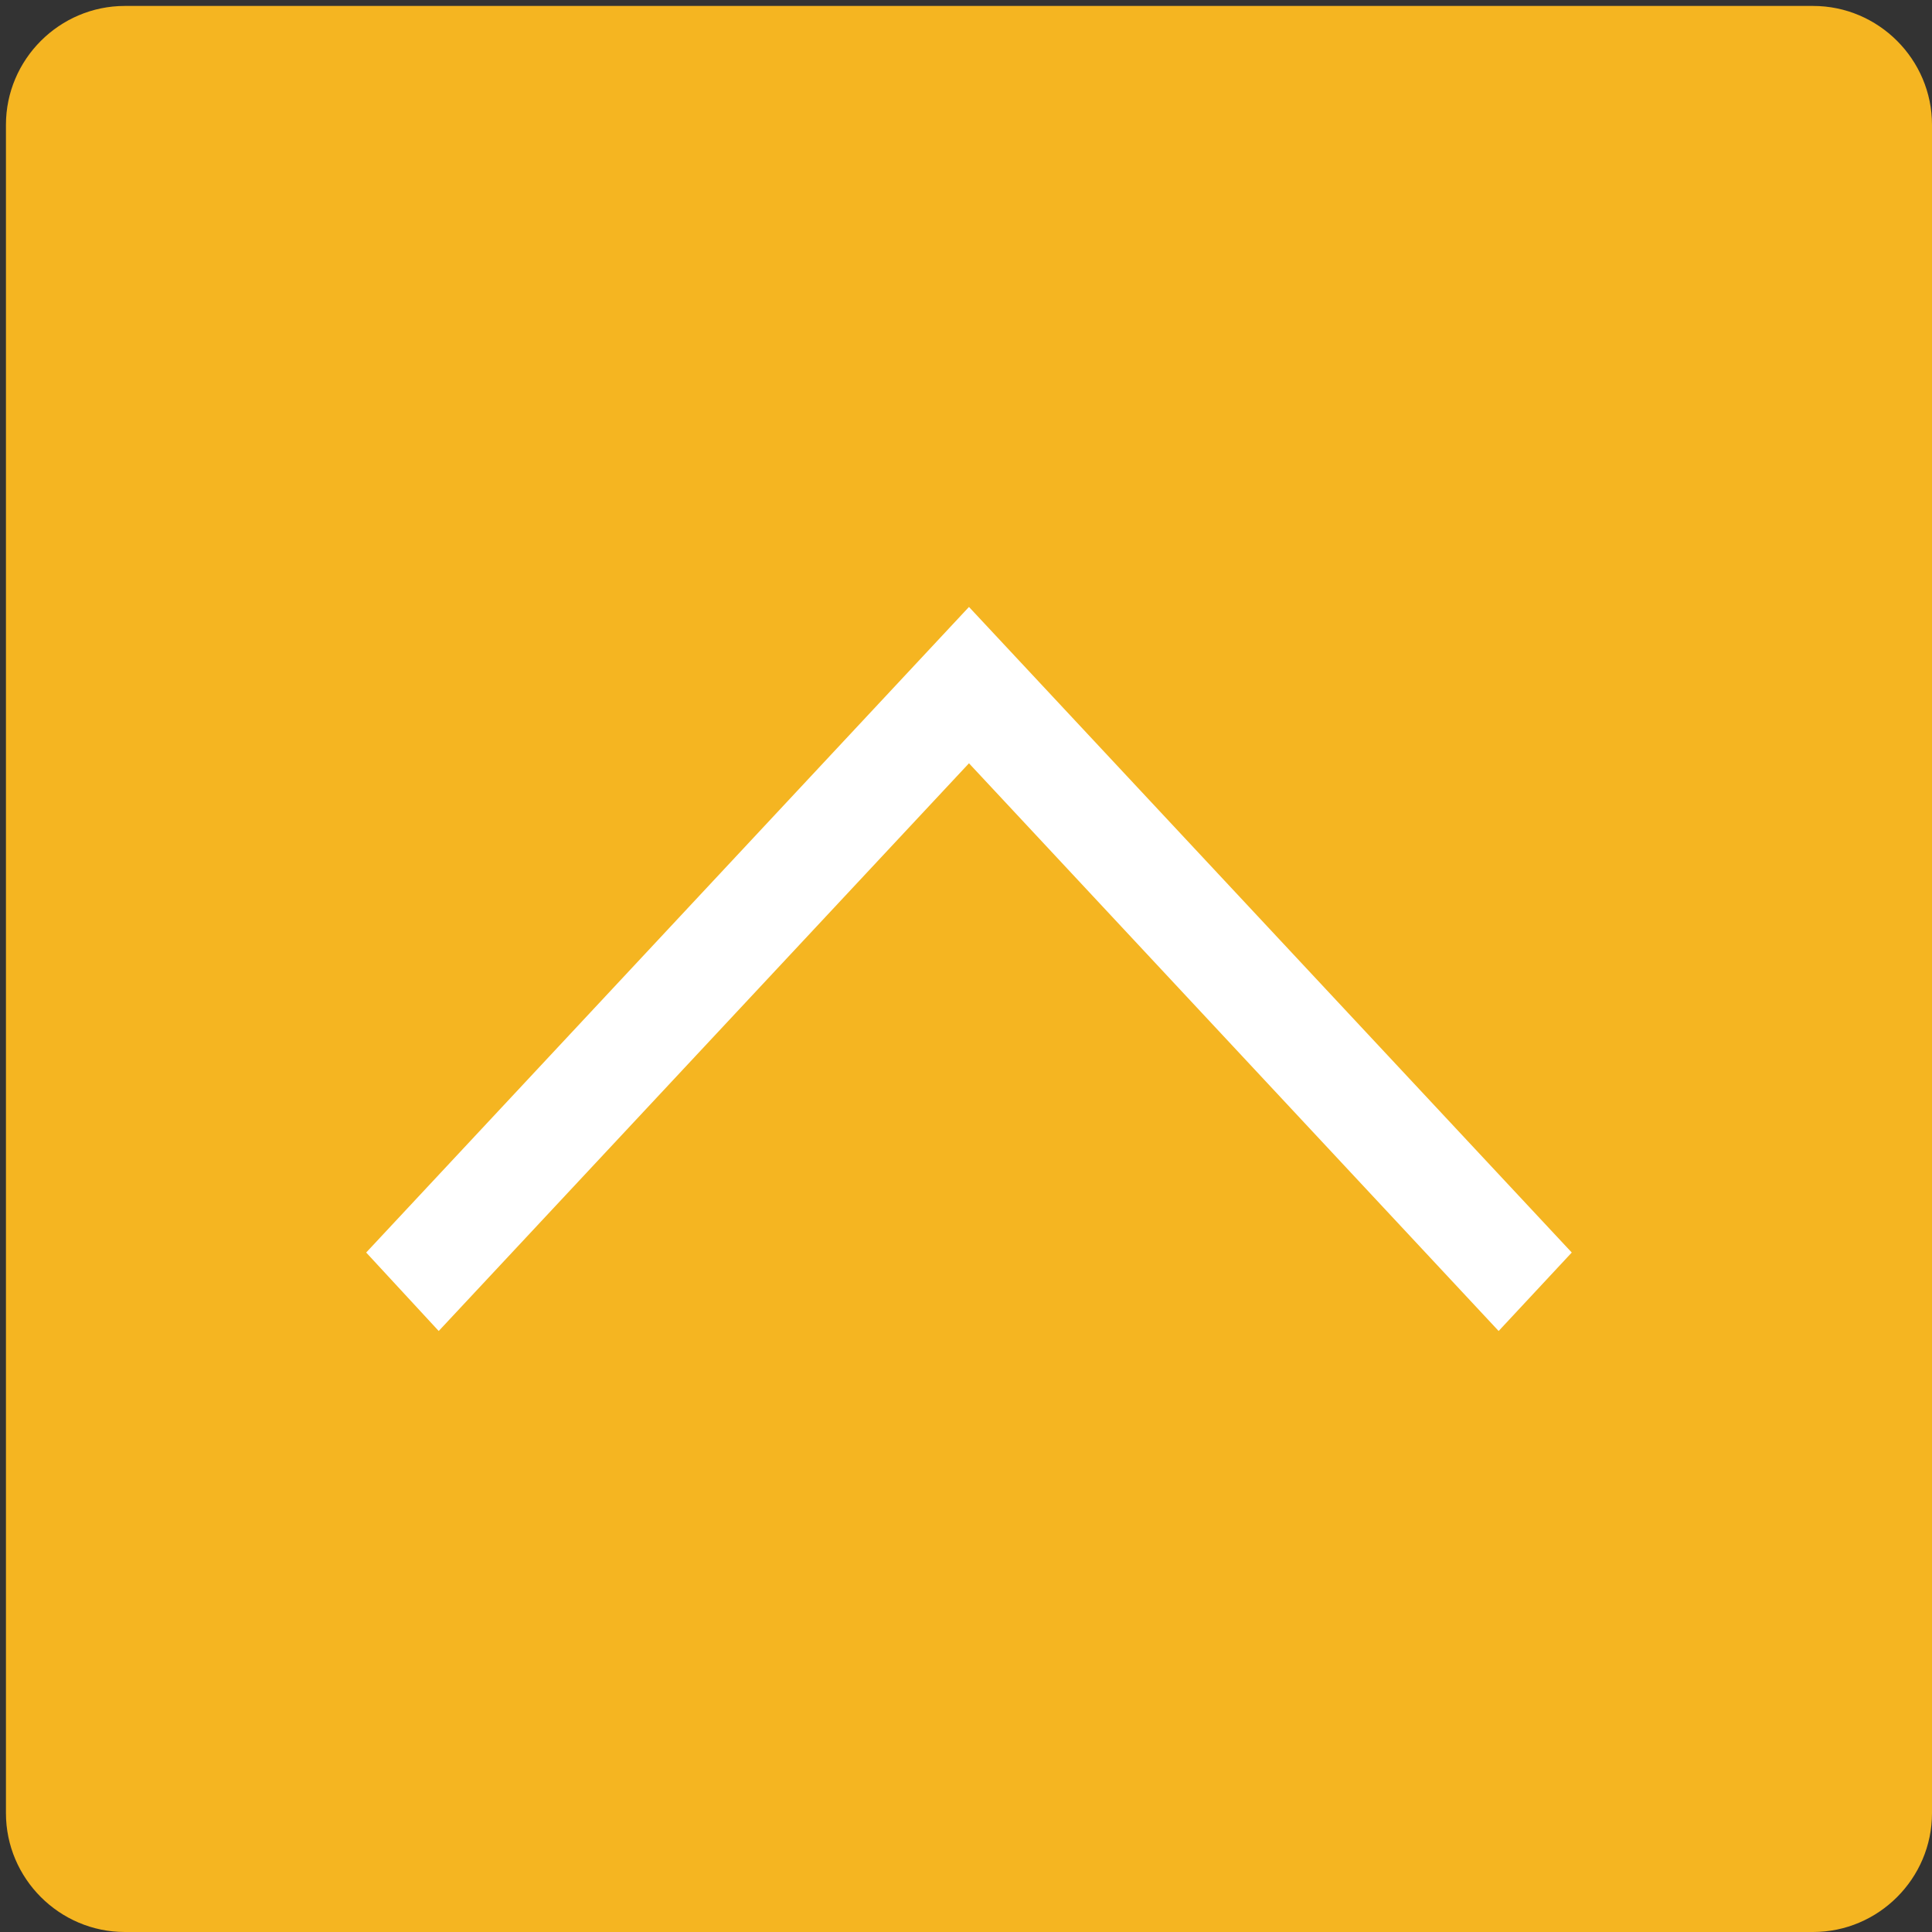
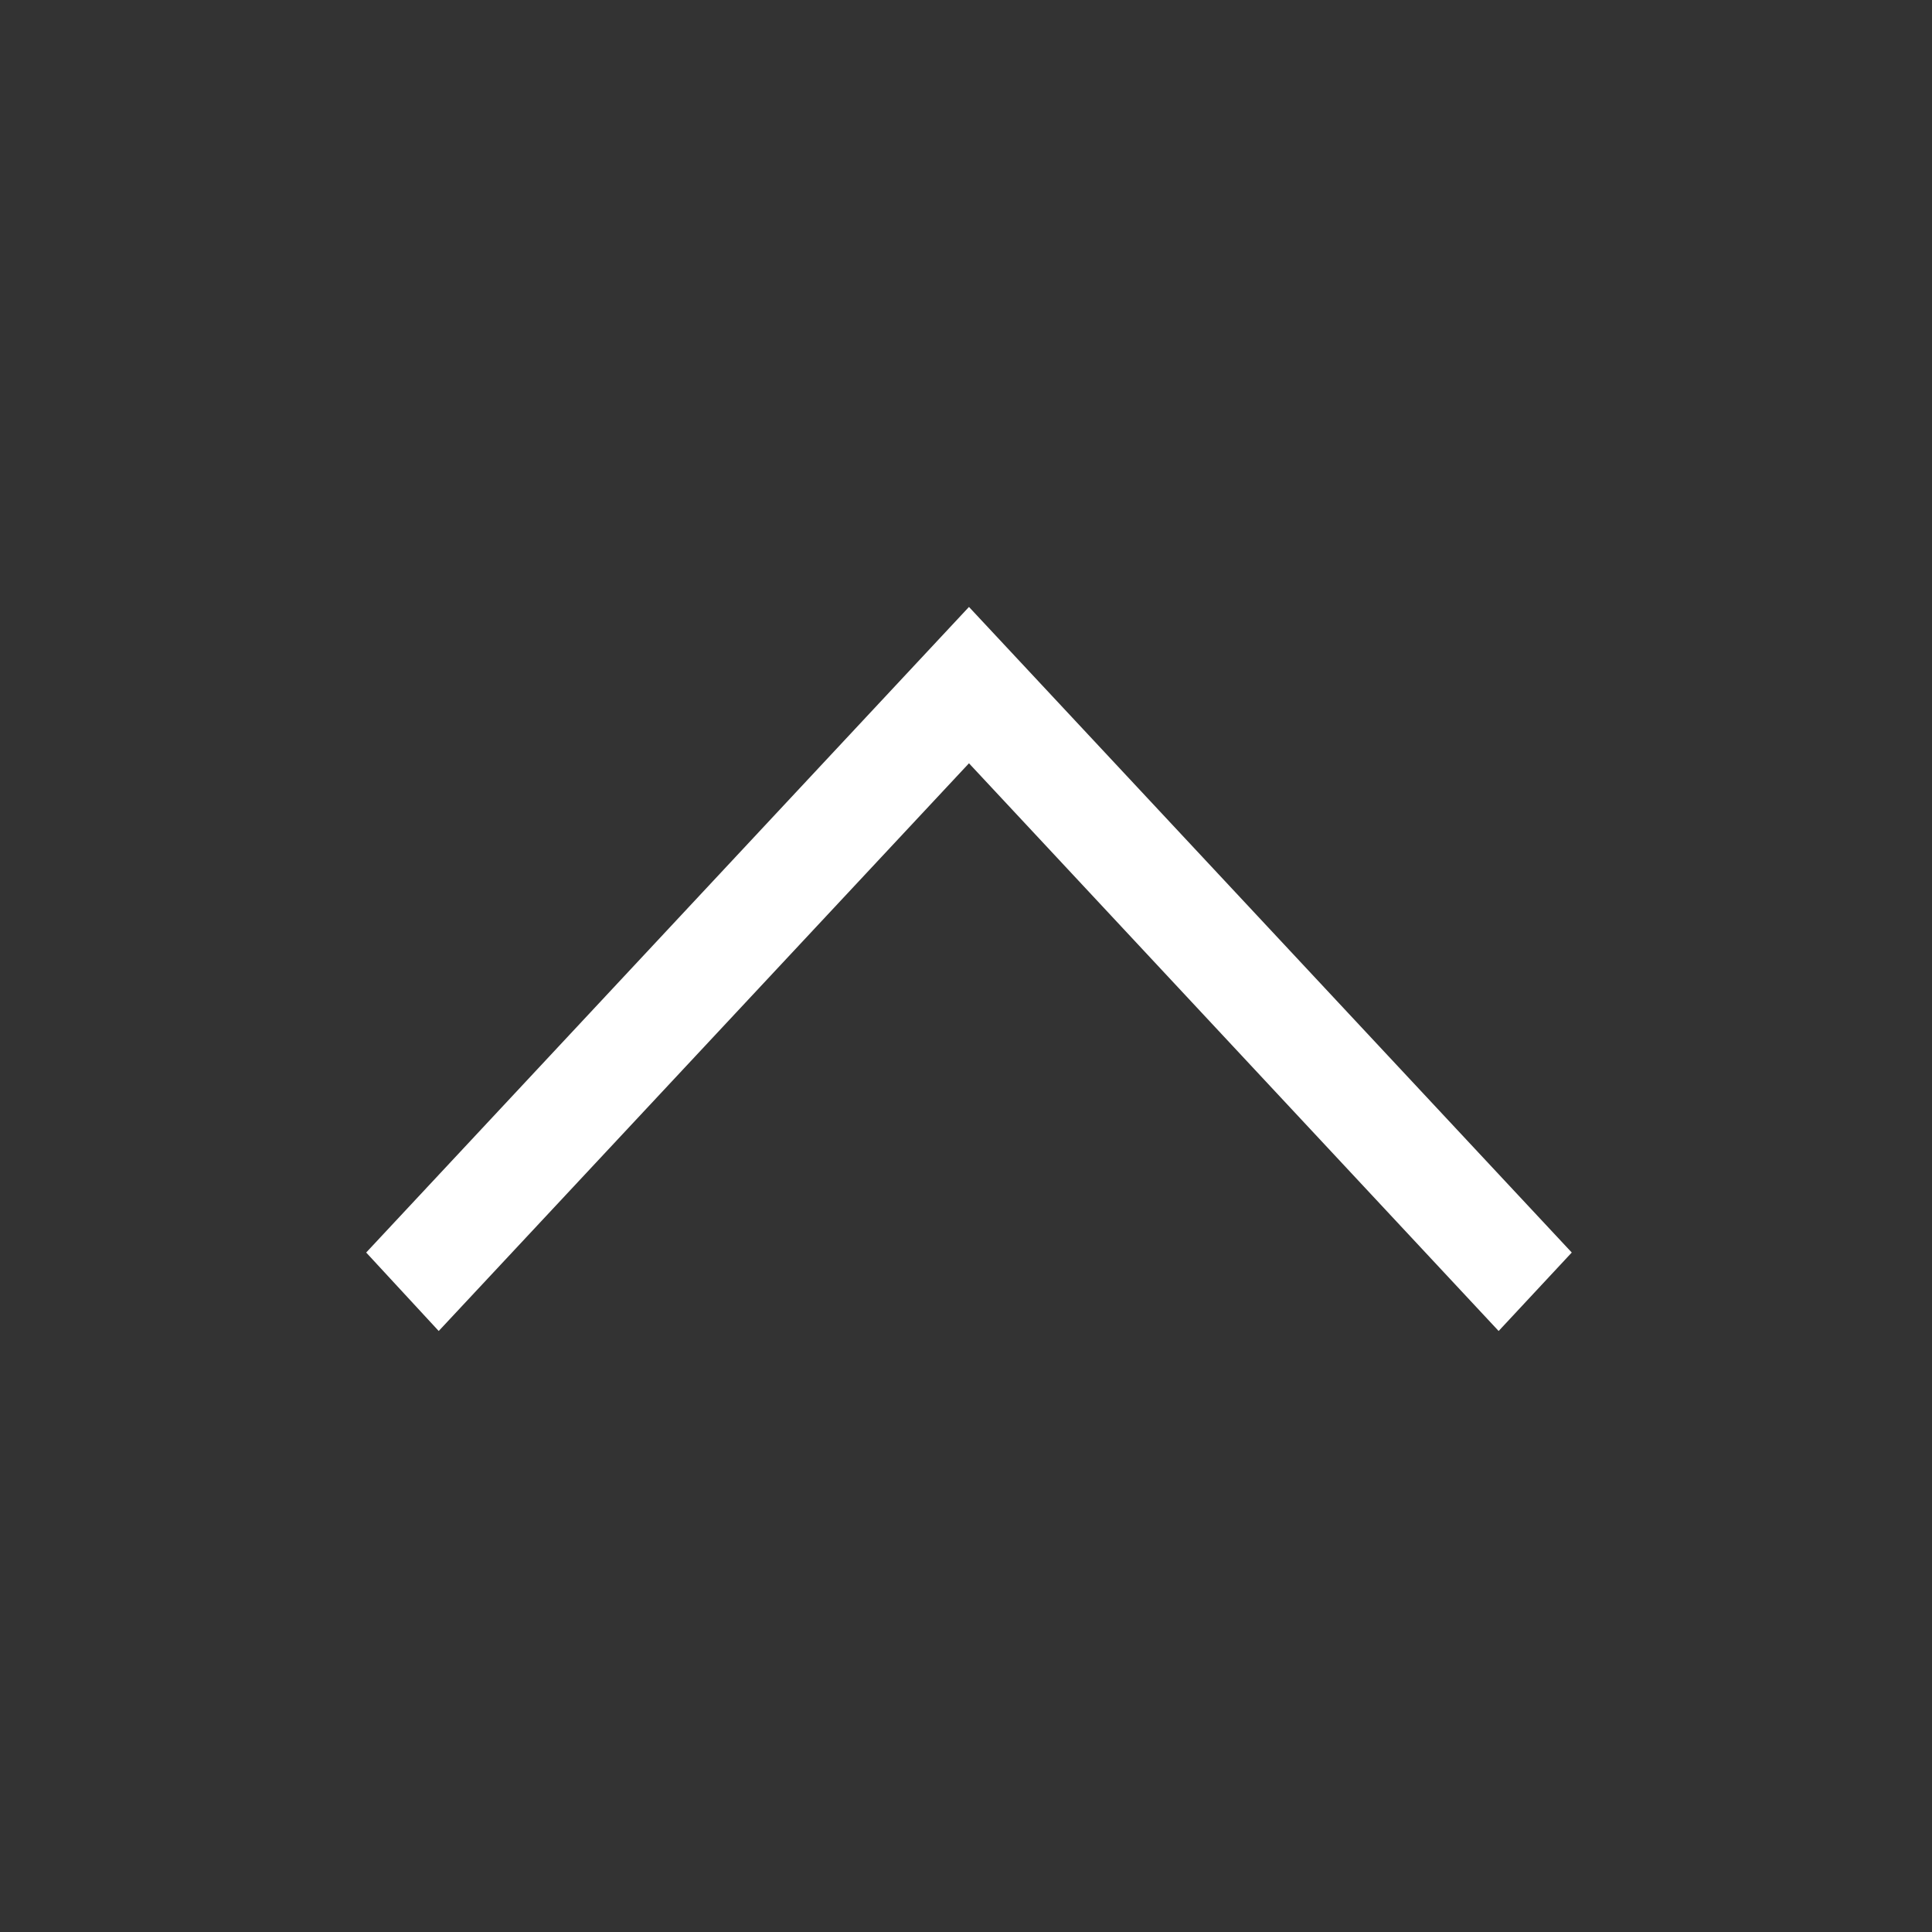
<svg xmlns="http://www.w3.org/2000/svg" version="1.1" id="Layer_1" x="0px" y="0px" viewBox="0 0 325 325" style="enable-background:new 0 0 325 325;" xml:space="preserve">
  <rect x="0" y="0" width="325" height="325" fill="#333333" stroke="none" />
  <style type="text/css">
	.st0{fill:#F5B521;}
	.st1{fill:#FFFFFF;}
</style>
-   <path class="st0" d="M305,325H21c-11,0-20-9-20-20V21C1,10,10,1,21,1h284c11,0,20,9,20,20v284C325,316,316,325,305,325z" />
  <polygon class="st1" points="252.1,223.9 264.4,210.7 163,102.1 61.6,210.7 73.8,223.9 163,128.4 " />
</svg>